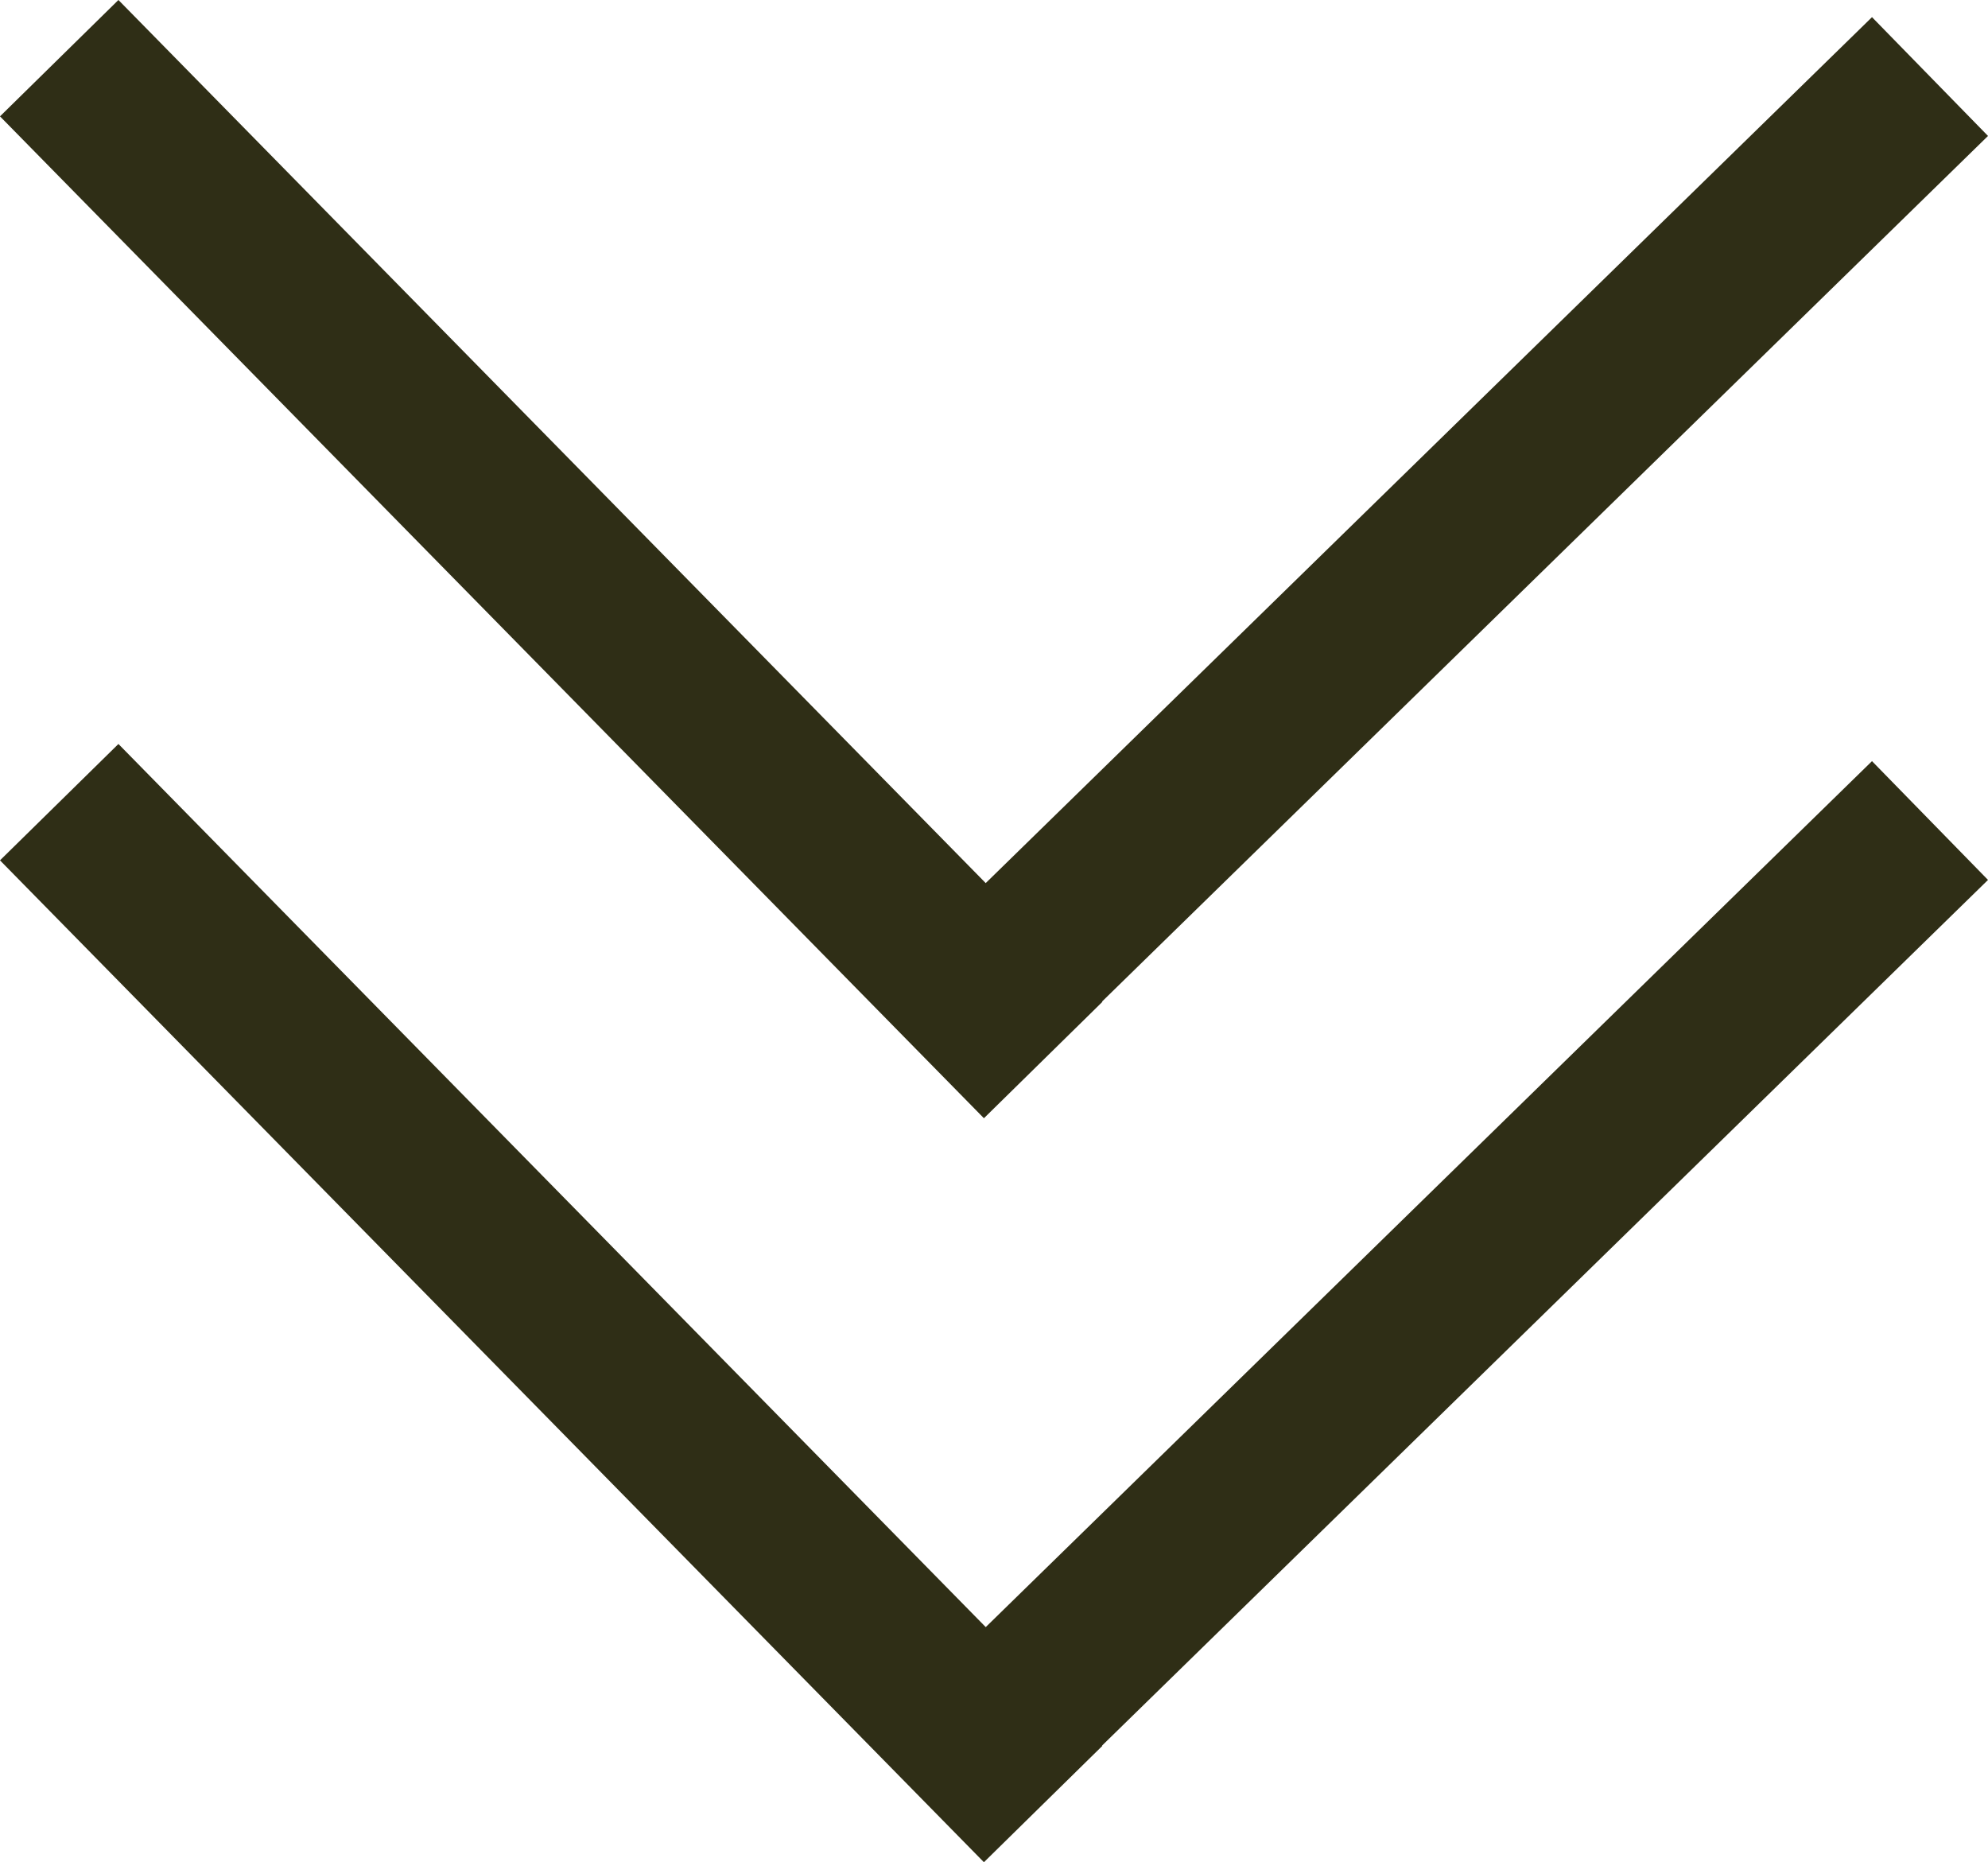
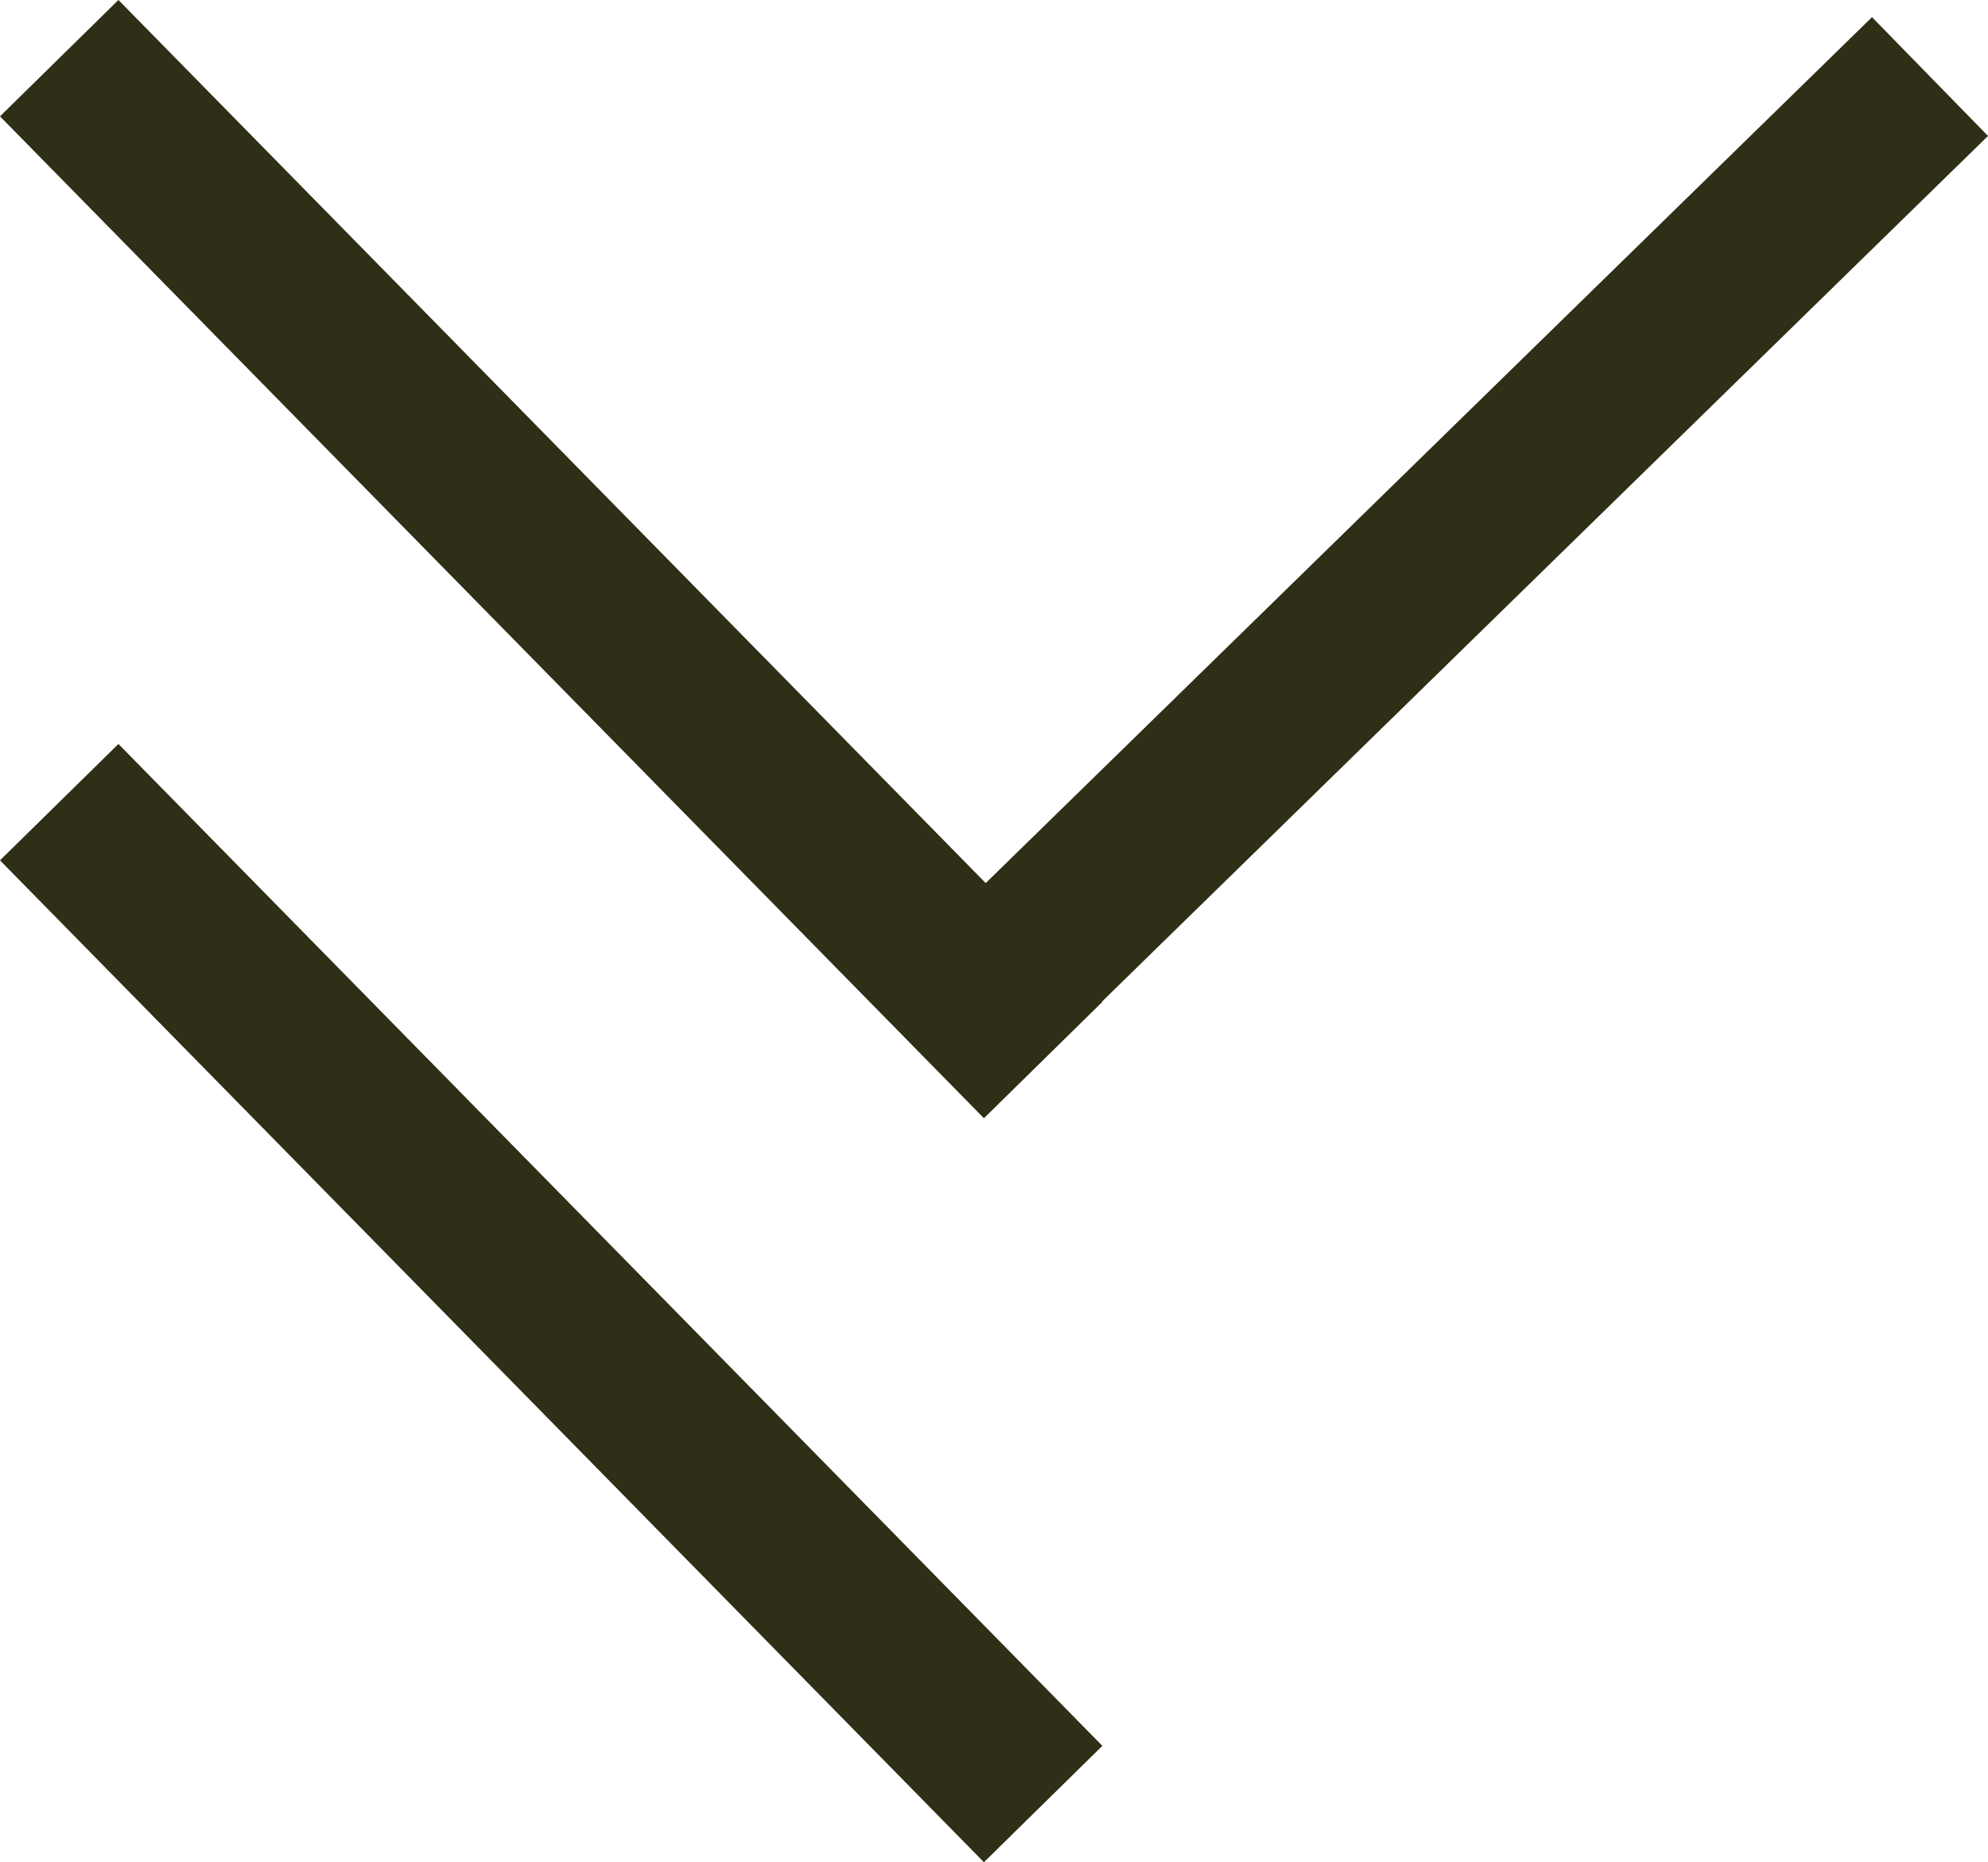
<svg xmlns="http://www.w3.org/2000/svg" xmlns:ns1="http://sodipodi.sourceforge.net/DTD/sodipodi-0.dtd" xmlns:ns2="http://www.inkscape.org/namespaces/inkscape" version="1.1" id="Vrstva_1" x="0px" y="0px" width="35.924" height="33.643" viewBox="0 0 35.924 33.643" enable-background="new 0 0 841.89 595.28" xml:space="preserve" ns1:docname="big-text-continue.svg" ns2:version="1.0.2 (e86c870879, 2021-01-15)">
  <defs id="defs21" />
  <ns1:namedview pagecolor="#ffffff" bordercolor="#666666" borderopacity="1" objecttolerance="10" gridtolerance="10" guidetolerance="10" ns2:pageopacity="0" ns2:pageshadow="2" ns2:window-width="1920" ns2:window-height="1135" id="namedview19" showgrid="false" ns2:zoom="11.745517" ns2:cx="15.676402" ns2:cy="17.056405" ns2:window-x="1920" ns2:window-y="0" ns2:window-maximized="1" ns2:current-layer="Vrstva_1" />
  <line fill="none" stroke="#2F2E16" stroke-width="3" stroke-miterlimit="10" x1="1.07" y1="14.492" x2="18.85" y2="32.592" id="line2" />
-   <line fill="none" stroke="#2F2E16" stroke-width="3" stroke-miterlimit="10" x1="34.876" y1="14.824" x2="17.94" y2="31.368" id="line4" />
  <line fill="none" stroke="#2F2E16" stroke-width="3" stroke-miterlimit="10" x1="1.07" y1="1.051" x2="18.85" y2="19.151" id="line6" />
  <line fill="none" stroke="#2F2E16" stroke-width="3" stroke-miterlimit="10" x1="34.876" y1="1.383" x2="17.94" y2="17.926" id="line8" />
  <path fill="none" stroke="#2F2E16" stroke-width="3" stroke-miterlimit="10" d="M 19.219,20.706" id="path10" />
  <path fill="none" stroke="#2F2E16" stroke-width="3" stroke-miterlimit="10" d="M 1.439,2.605" id="path12" />
-   <path fill="none" stroke="#2F2E16" stroke-width="3" stroke-miterlimit="10" d="M 16.691,21.196" id="path14" />
-   <path fill="none" stroke="#2F2E16" stroke-width="3" stroke-miterlimit="10" d="M 35.267,3.051" id="path16" />
</svg>